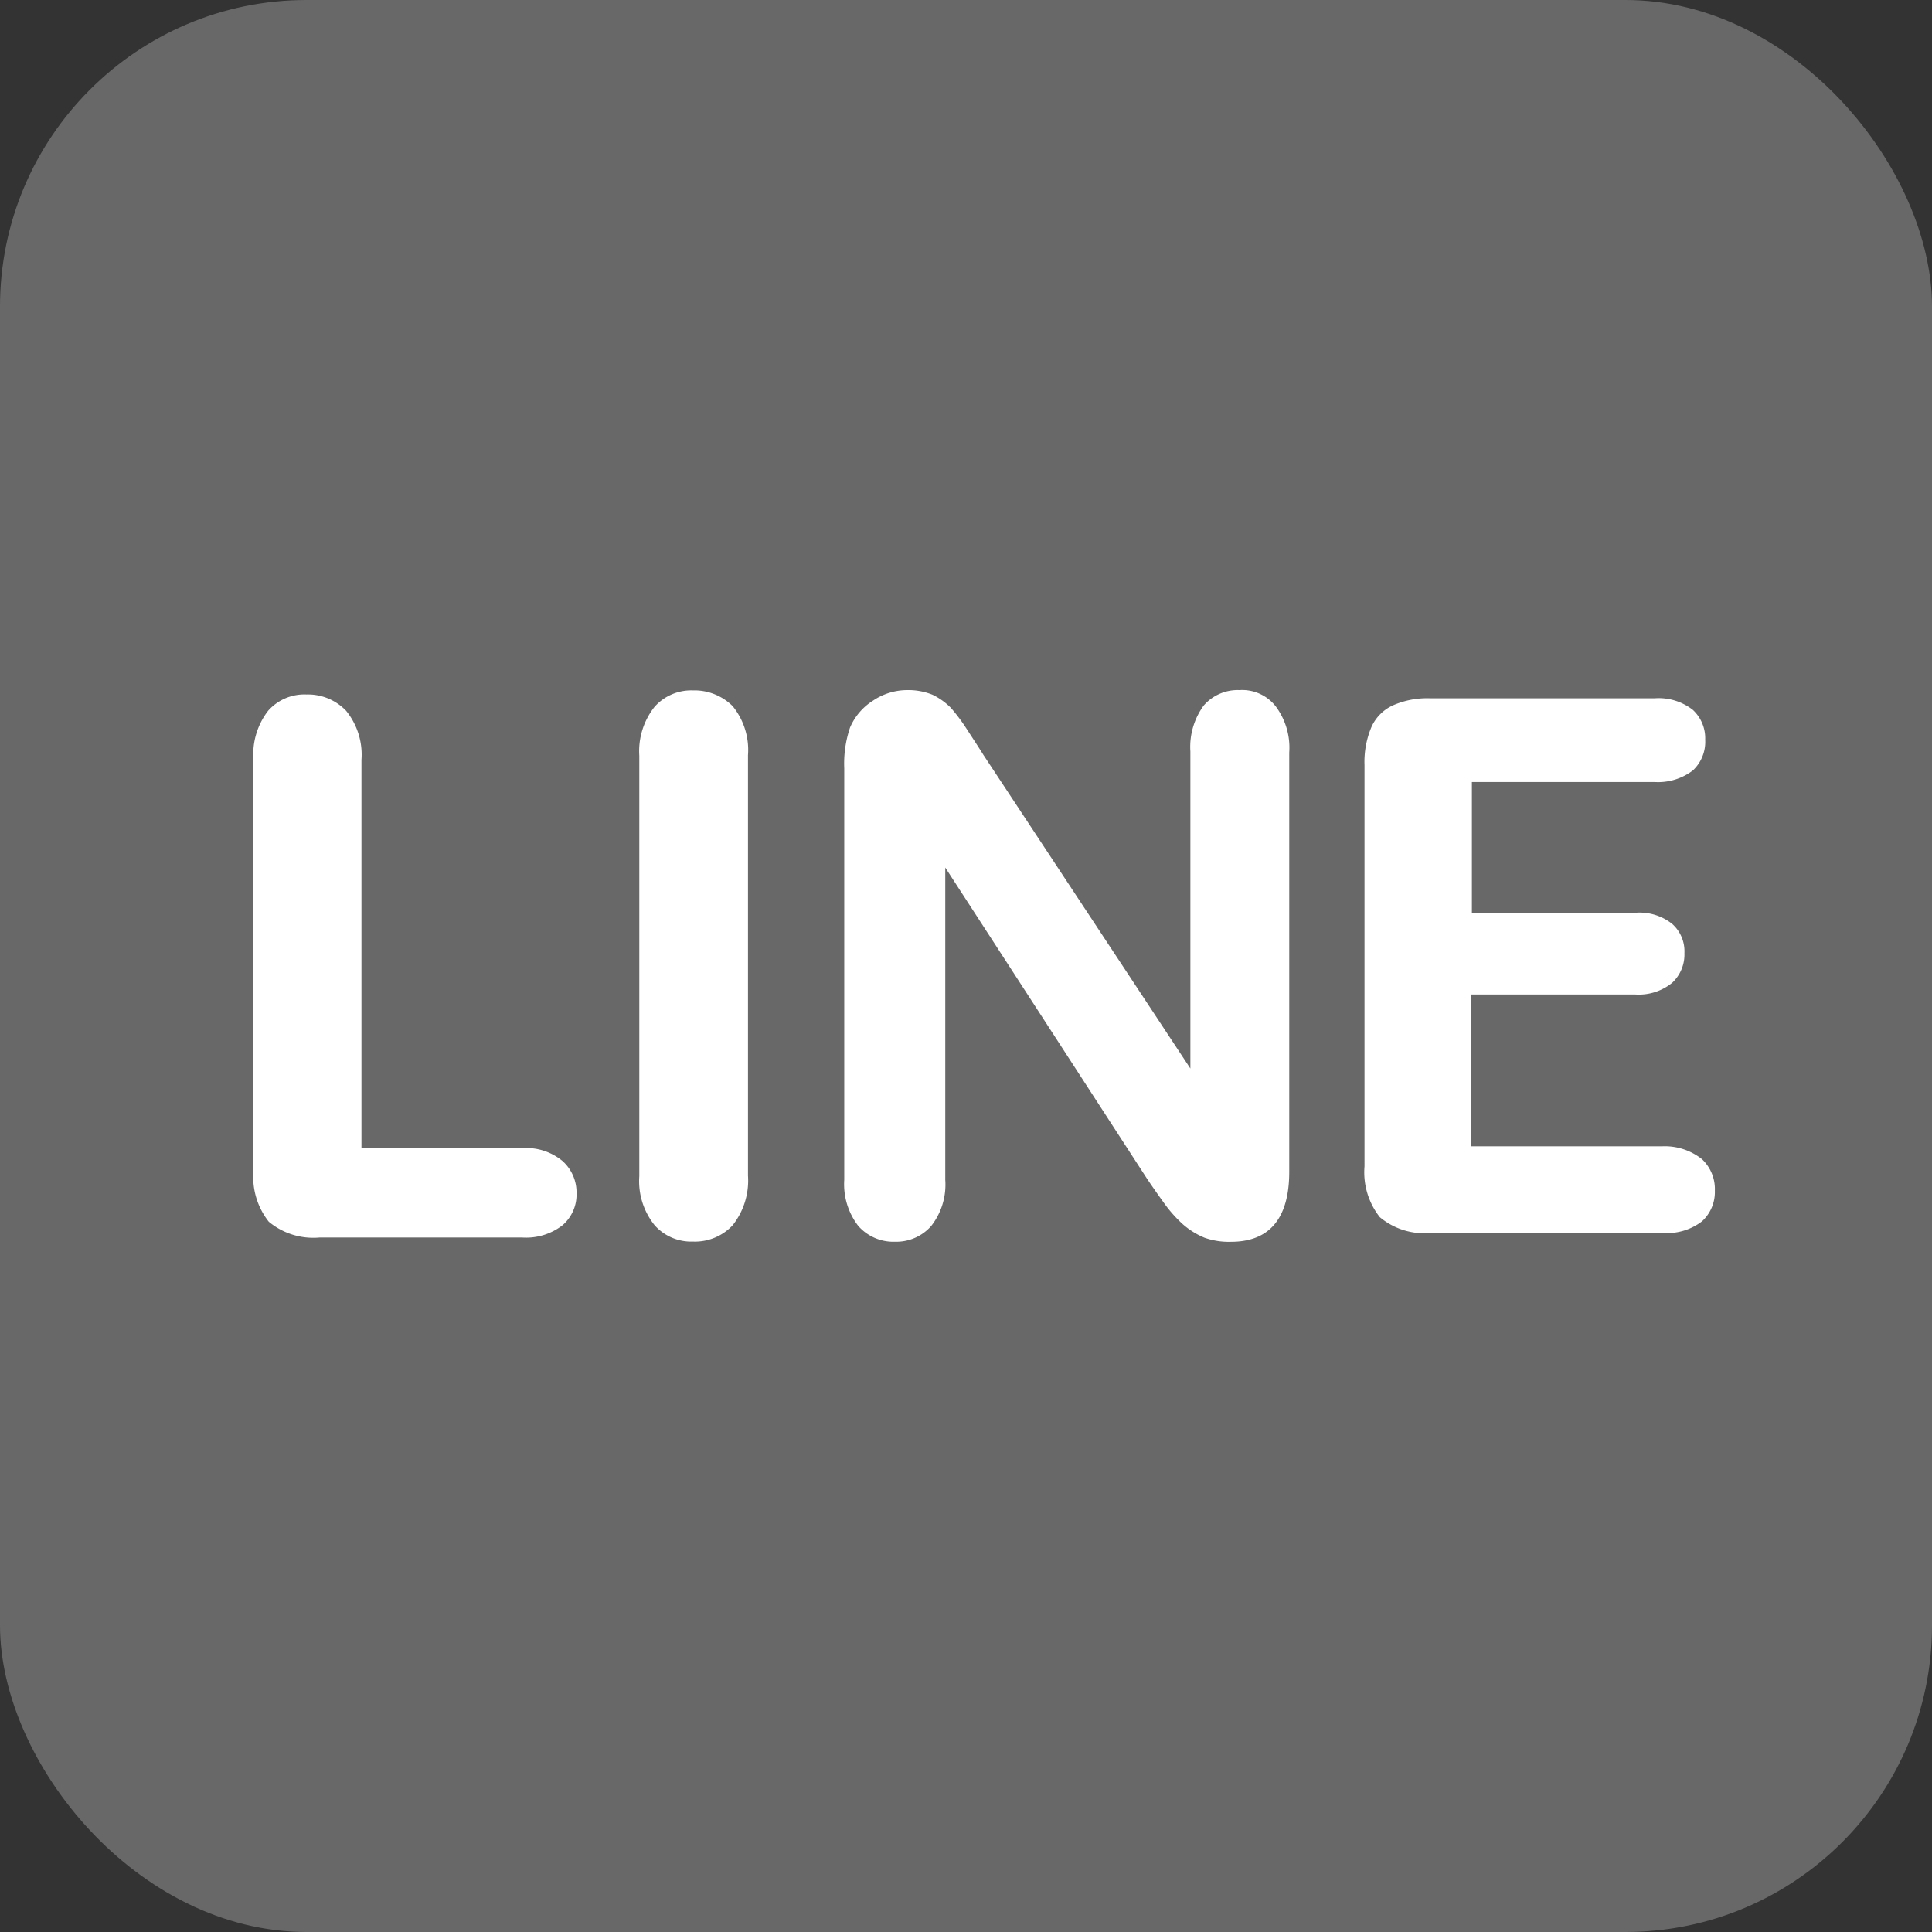
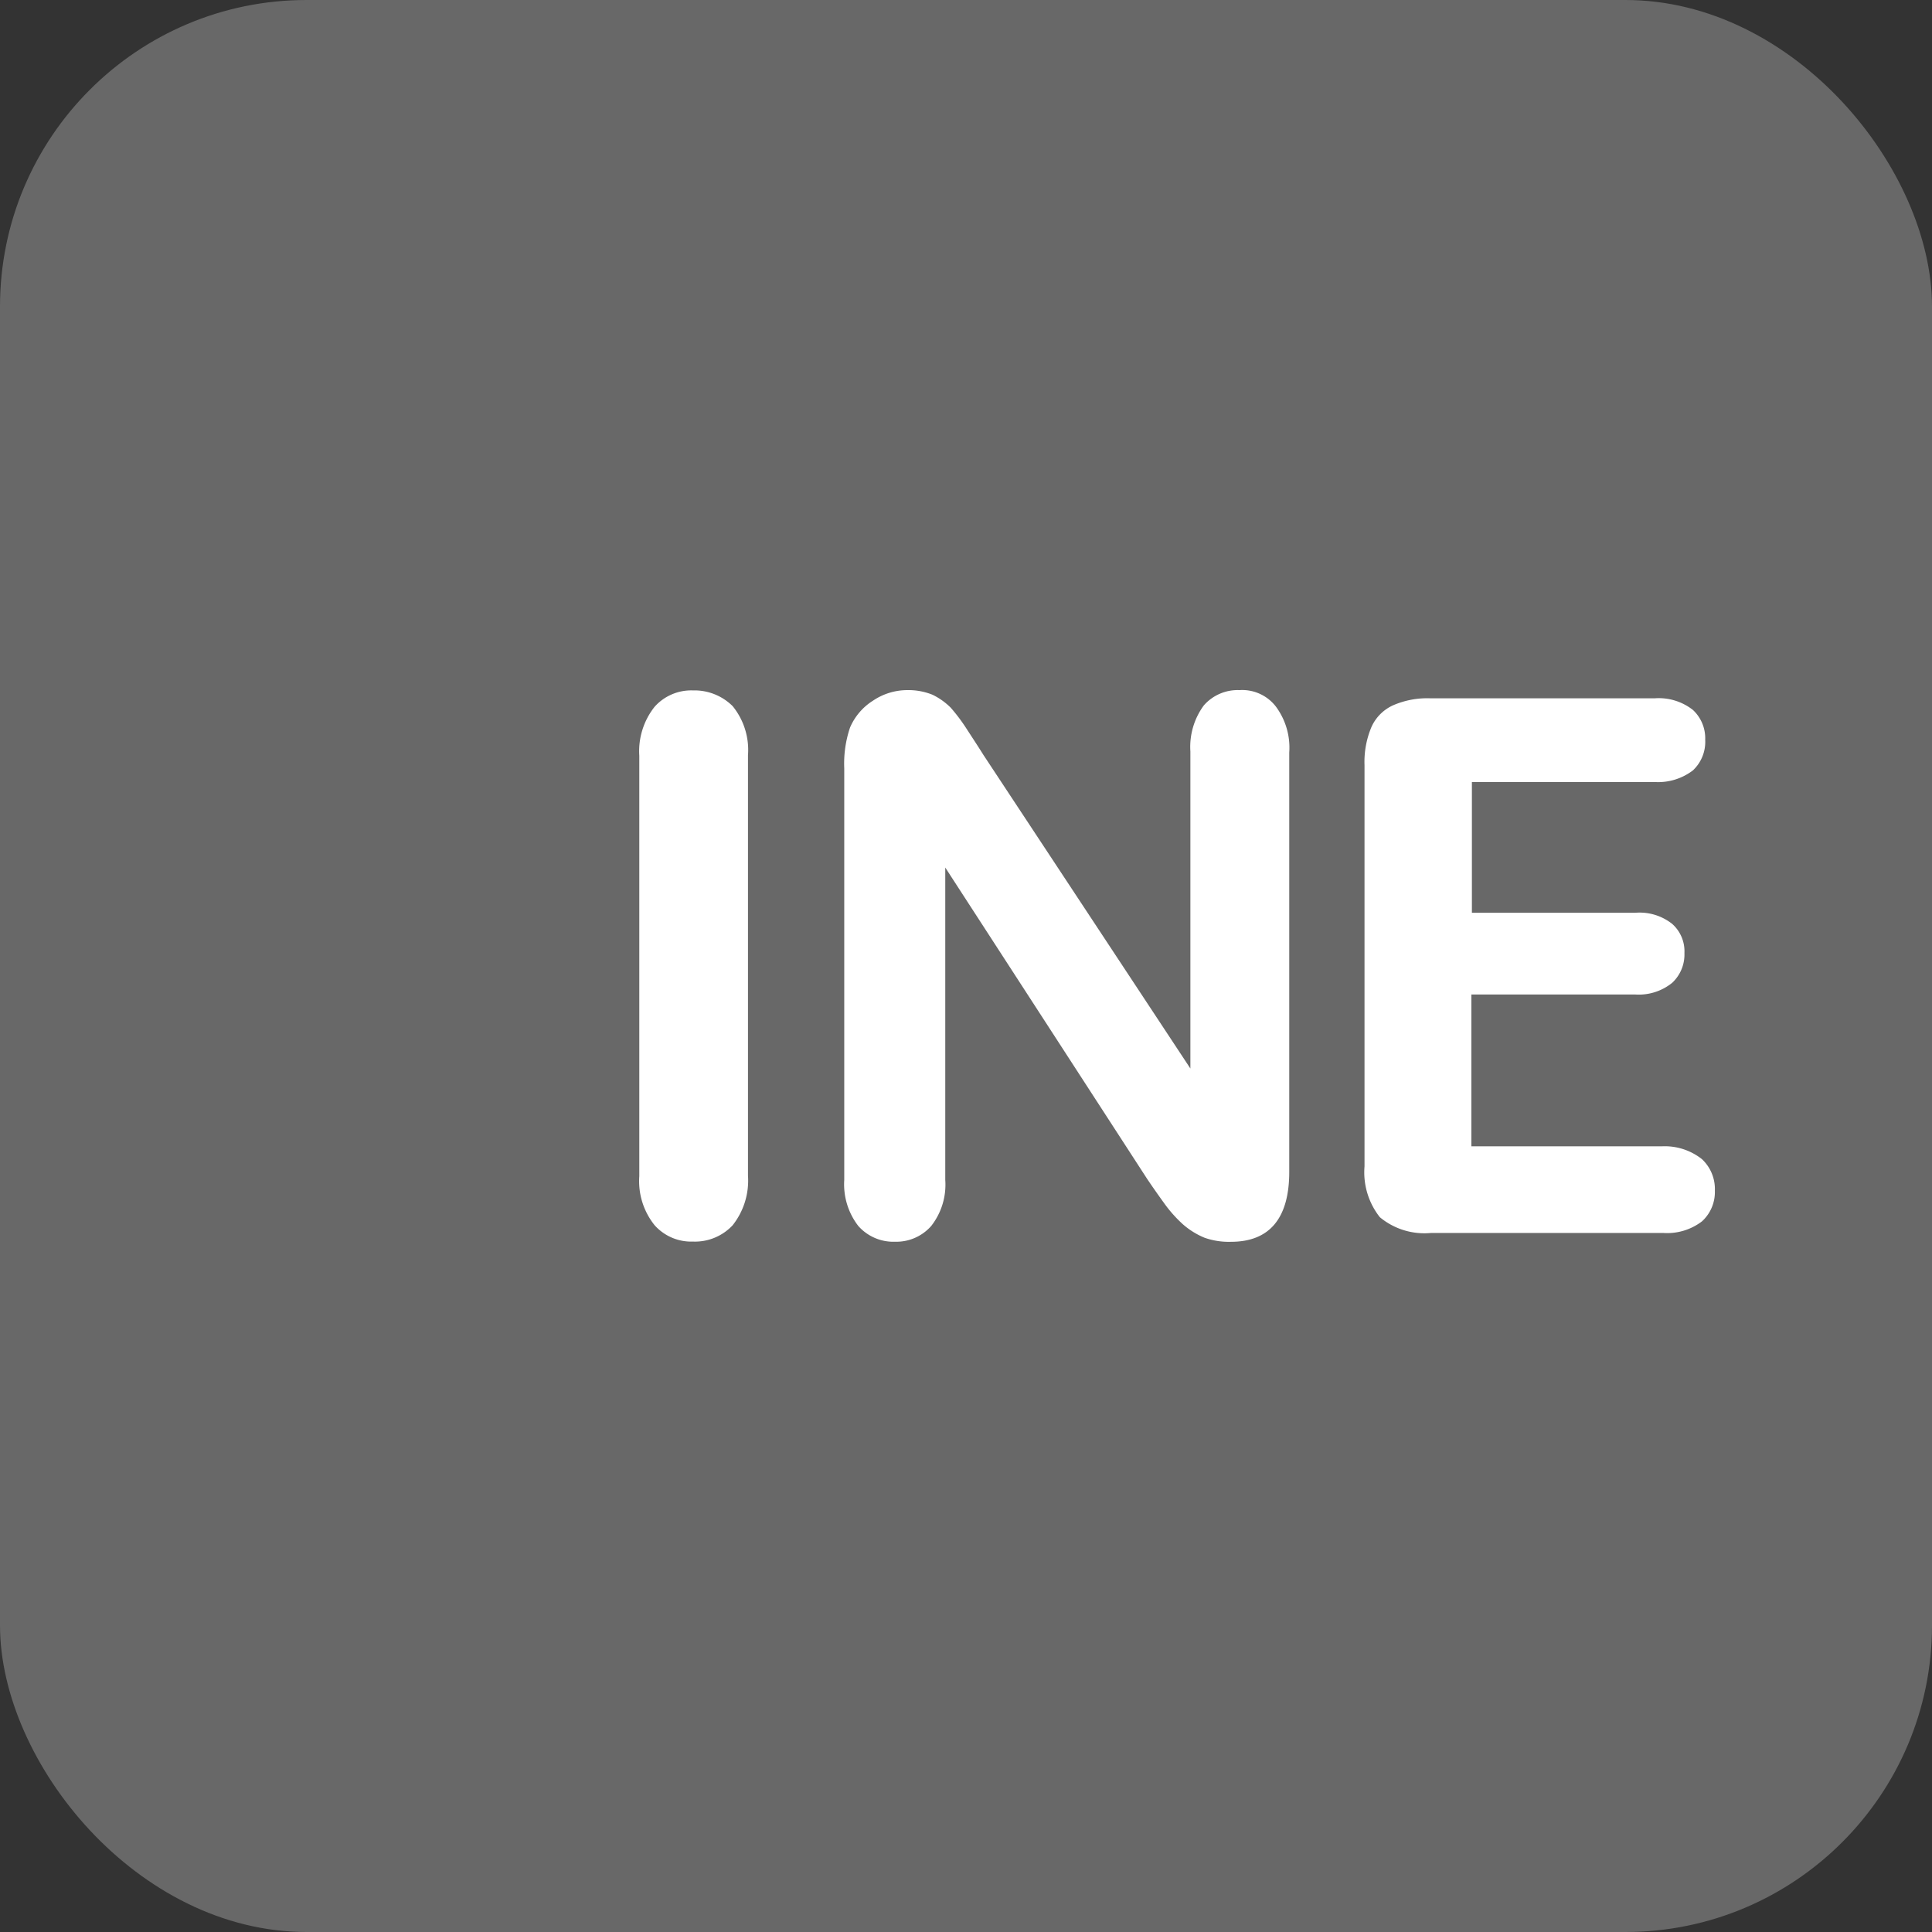
<svg xmlns="http://www.w3.org/2000/svg" id="icon_line" width="25.207" height="25.207" viewBox="0 0 25.207 25.207">
  <rect x="0" y="0" width="25.207" height="25.207" fill="#333333" stroke="none" />
  <rect id="Rectangle_117" data-name="Rectangle 117" width="25.207" height="25.207" rx="4" transform="translate(0 0)" fill="#686868" />
-   <path id="Path_559" data-name="Path 559" d="M1199.717-350.569h-2.1v-5.066a.907.907,0,0,0-.2-.64.689.689,0,0,0-.518-.213.63.63,0,0,0-.5.213.931.931,0,0,0-.191.64v5.363a.942.942,0,0,0,.2.663.908.908,0,0,0,.662.206h2.644a.775.775,0,0,0,.526-.16.527.527,0,0,0,.183-.419.549.549,0,0,0-.183-.419A.739.739,0,0,0,1199.717-350.569Z" transform="translate(-1192.901 365.549)" fill="#fff" />
  <path id="Path_560" data-name="Path 560" d="M1262.914-357.188a.64.64,0,0,0-.5.213.932.932,0,0,0-.2.64v5.485a.918.918,0,0,0,.2.64.64.64,0,0,0,.5.213.673.673,0,0,0,.518-.213.94.94,0,0,0,.2-.648v-5.485a.906.906,0,0,0-.2-.64A.706.706,0,0,0,1262.914-357.188Z" transform="translate(-1253.873 366.196)" fill="#fff" />
  <path id="Path_561" data-name="Path 561" d="M1302.563-357.238a.587.587,0,0,0-.465.2.914.914,0,0,0-.175.6v4.137l-2.7-4.091c-.076-.122-.152-.236-.221-.343a2.321,2.321,0,0,0-.206-.274.882.882,0,0,0-.236-.168.838.838,0,0,0-.328-.061.8.8,0,0,0-.449.137.776.776,0,0,0-.3.35,1.465,1.465,0,0,0-.076.533v5.371a.889.889,0,0,0,.183.6.611.611,0,0,0,.48.206.606.606,0,0,0,.472-.206.874.874,0,0,0,.183-.6v-4.076l2.628,4.053c.076.114.152.221.229.328a1.729,1.729,0,0,0,.244.274,1.014,1.014,0,0,0,.282.175.955.955,0,0,0,.343.053c.5,0,.762-.3.762-.914v-5.47a.9.9,0,0,0-.175-.6A.554.554,0,0,0,1302.563-357.238Z" transform="translate(-1286.392 366.242)" fill="#fff" />
-   <path id="Path_562" data-name="Path 562" d="M1390.3-349.9h-2.491v-1.981h2.133a.692.692,0,0,0,.487-.152.505.505,0,0,0,.16-.388.478.478,0,0,0-.16-.381.683.683,0,0,0-.48-.145h-2.133v-1.706h2.384a.747.747,0,0,0,.5-.152.511.511,0,0,0,.16-.4.505.505,0,0,0-.16-.388.721.721,0,0,0-.5-.152h-2.925a1.113,1.113,0,0,0-.487.091.565.565,0,0,0-.282.282,1.172,1.172,0,0,0-.091.5v5.234a.944.944,0,0,0,.2.663.909.909,0,0,0,.663.206h3.04a.748.748,0,0,0,.5-.152.518.518,0,0,0,.168-.4.534.534,0,0,0-.168-.411A.78.78,0,0,0,1390.3-349.9Z" transform="translate(-1368.612 364.856)" fill="#fff" />
+   <path id="Path_562" data-name="Path 562" d="M1390.3-349.9h-2.491v-1.981h2.133a.692.692,0,0,0,.487-.152.505.505,0,0,0,.16-.388.478.478,0,0,0-.16-.381.683.683,0,0,0-.48-.145h-2.133v-1.706h2.384a.747.747,0,0,0,.5-.152.511.511,0,0,0,.16-.4.505.505,0,0,0-.16-.388.721.721,0,0,0-.5-.152h-2.925a1.113,1.113,0,0,0-.487.091.565.565,0,0,0-.282.282,1.172,1.172,0,0,0-.091.5v5.234a.944.944,0,0,0,.2.663.909.909,0,0,0,.663.206h3.04a.748.748,0,0,0,.5-.152.518.518,0,0,0,.168-.4.534.534,0,0,0-.168-.411A.78.78,0,0,0,1390.3-349.9" transform="translate(-1368.612 364.856)" fill="#fff" />
</svg>